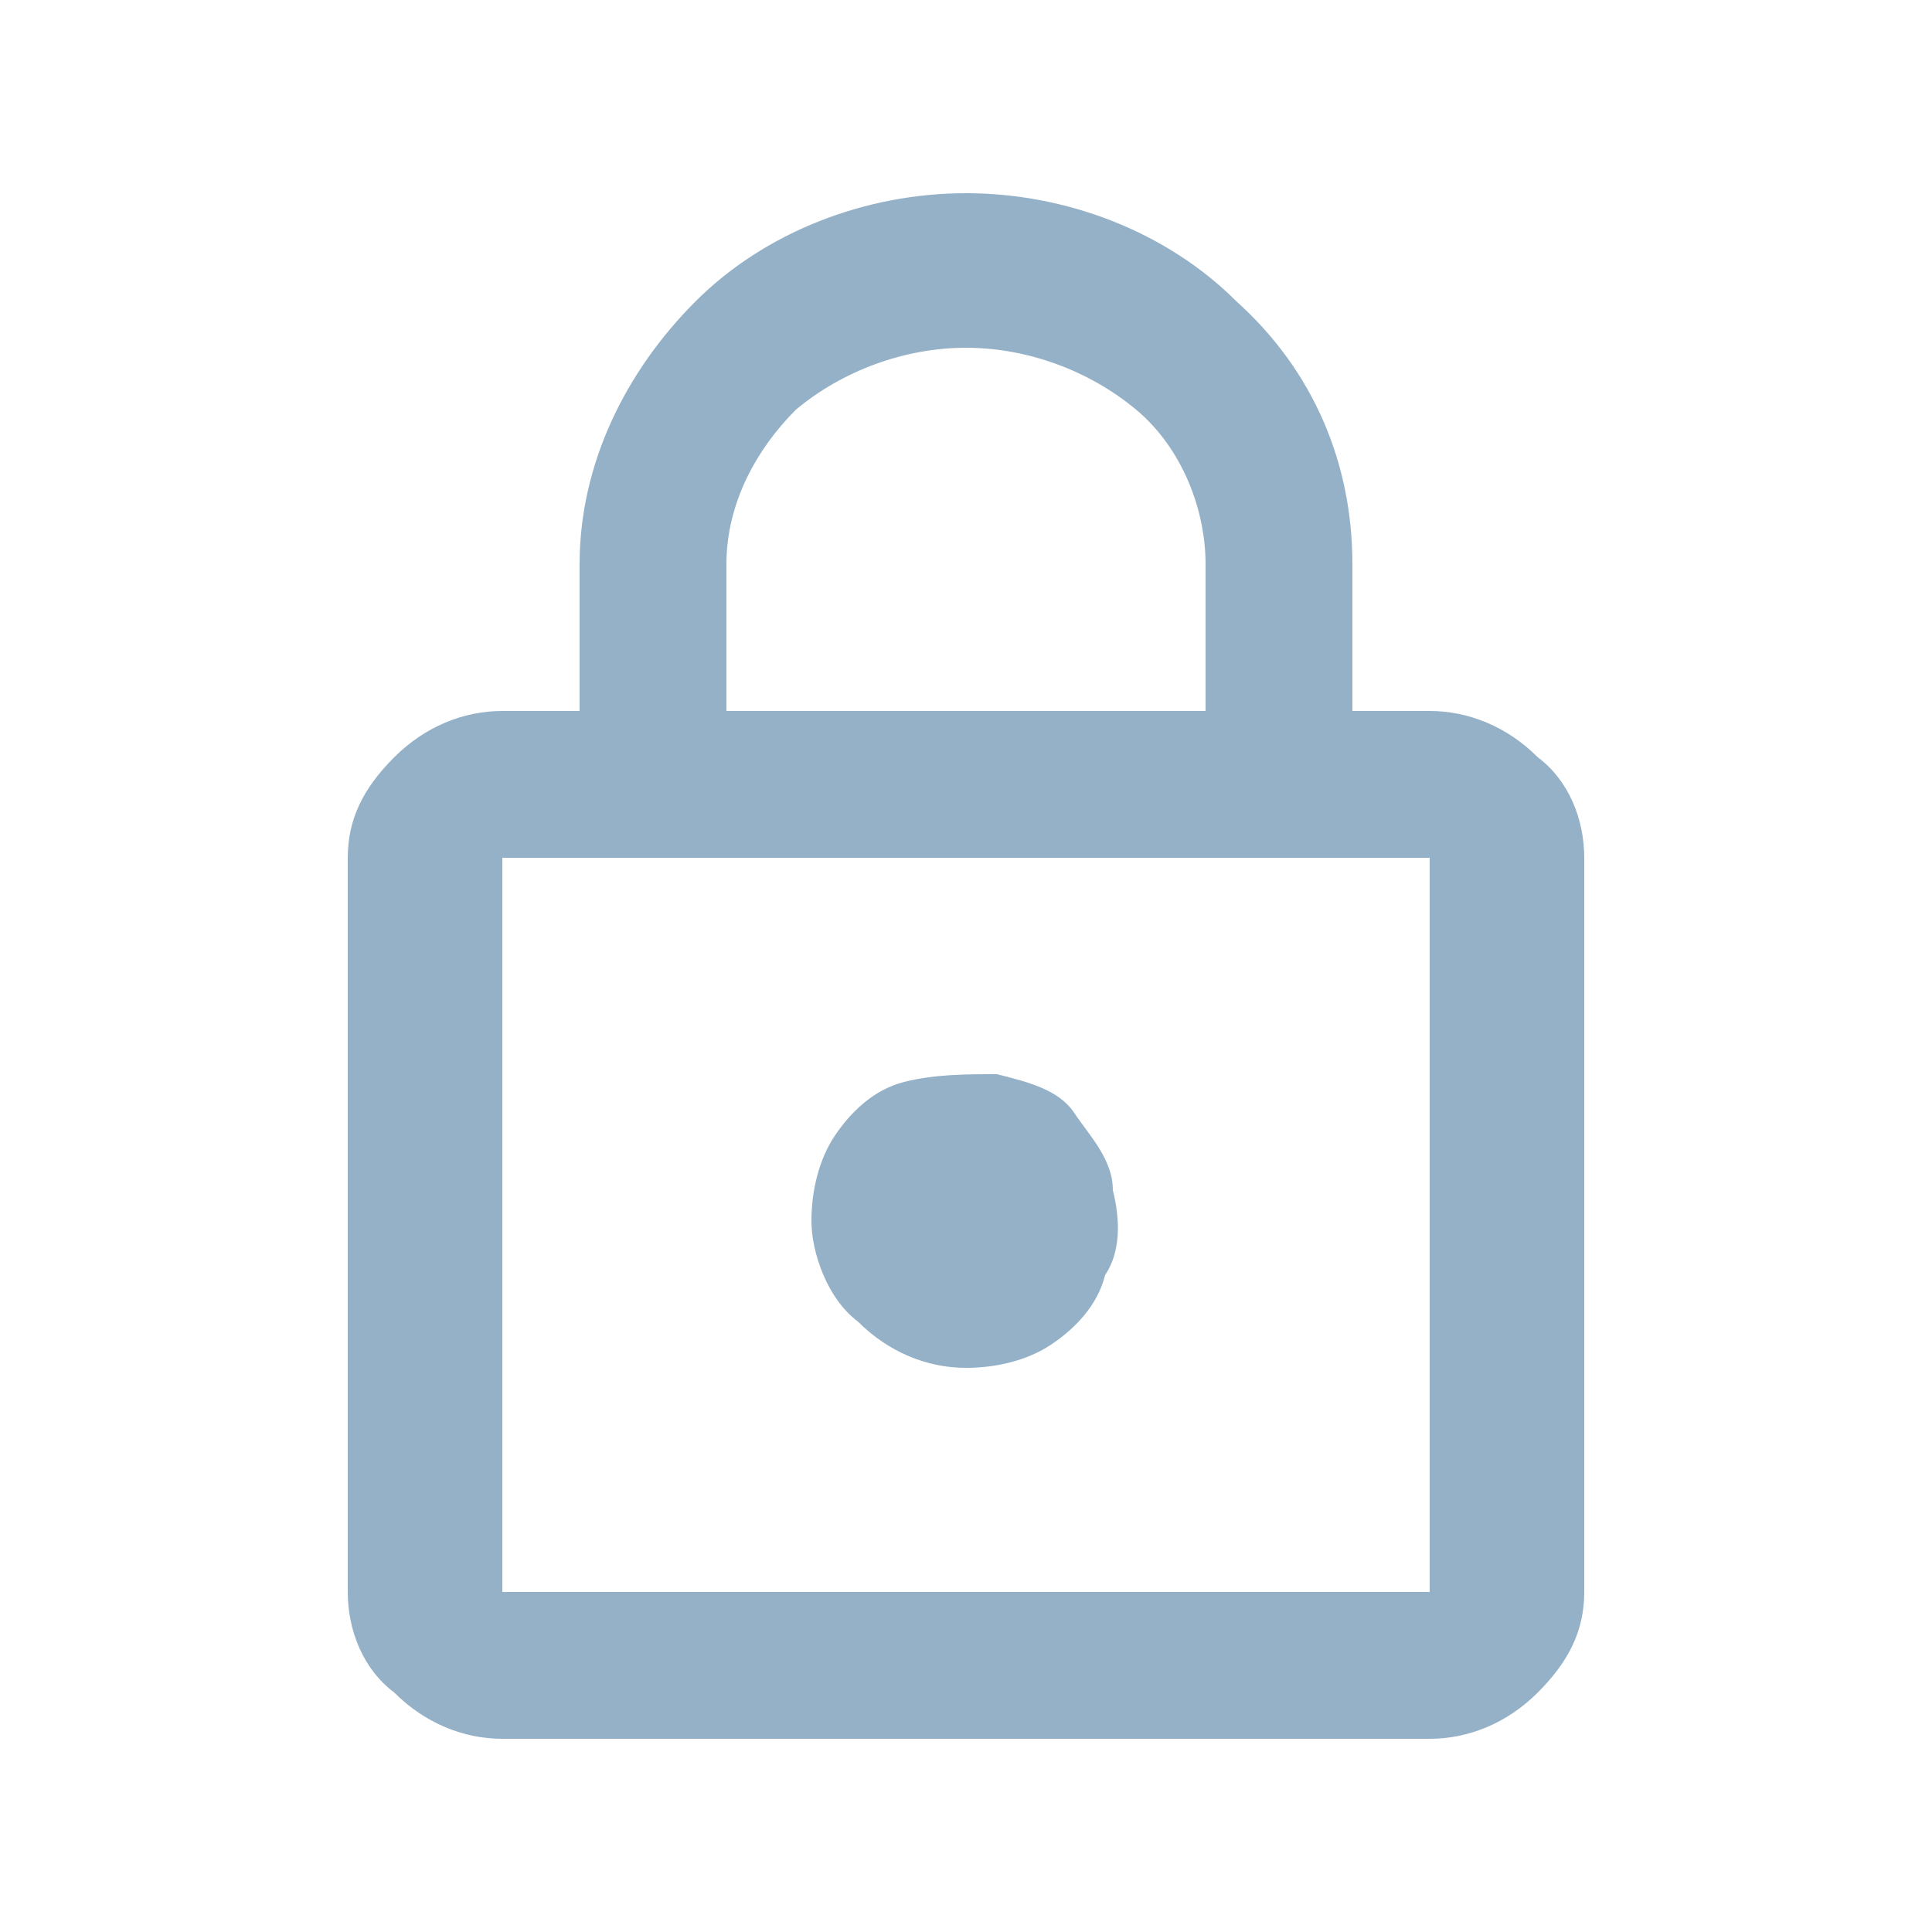
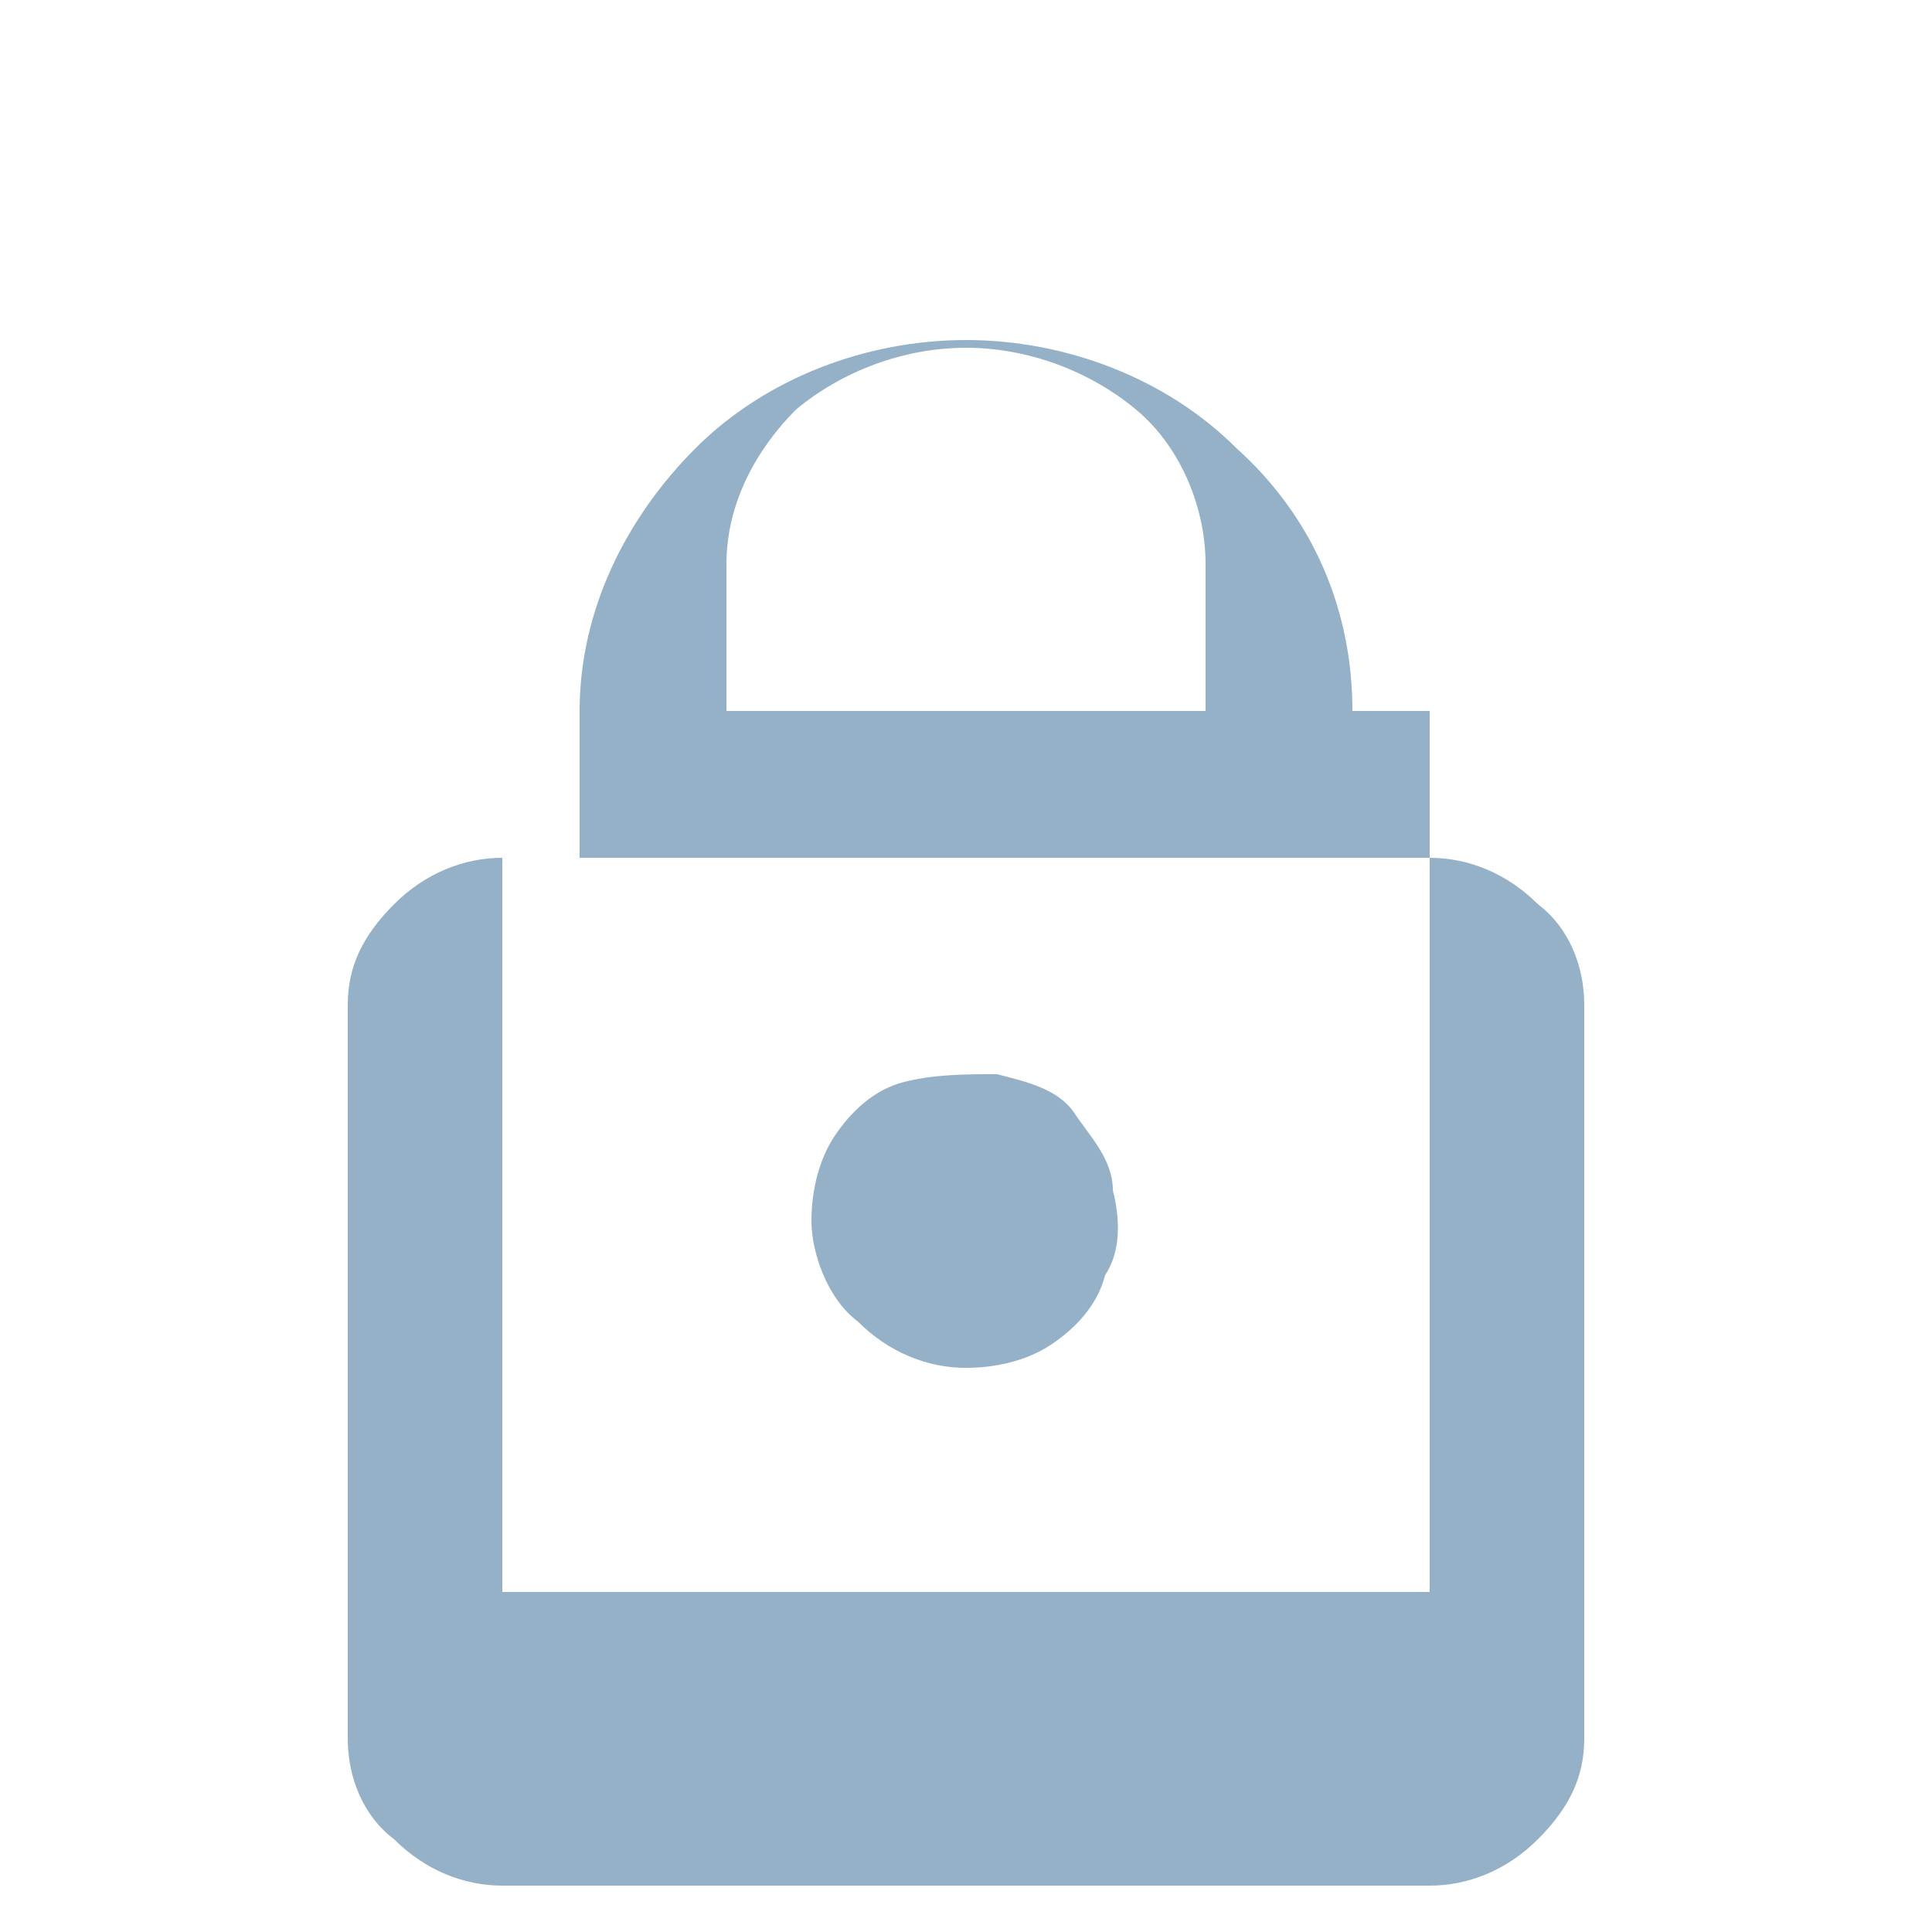
<svg xmlns="http://www.w3.org/2000/svg" version="1.1" viewBox="0 0 25 25">
  <defs>
    <style>
      .cls-1 {
        fill: #94b1c8;
      }
    </style>
  </defs>
  <g>
    <g id="Capa_1">
      <g id="SPC_ICN_Security-and-Good-Practices-Guarantee">
-         <path id="Vector" class="cls-1" d="M18.5,20.6H6.5v-9.5h12v9.5ZM9.4,7.3c0-.8.4-1.5.9-2,.6-.5,1.4-.8,2.2-.8s1.6.3,2.2.8c.6.5.9,1.3.9,2v1.9h-6.2v-1.9ZM18.5,9.2h-1v-1.9c0-1.3-.5-2.5-1.5-3.4-.9-.9-2.2-1.4-3.5-1.4s-2.6.5-3.5,1.4c-.9.9-1.5,2.1-1.5,3.4v1.9h-1c-.5,0-1,.2-1.4.6-.4.4-.6.8-.6,1.3v9.5c0,.5.2,1,.6,1.3.4.4.9.6,1.4.6h12c.5,0,1-.2,1.4-.6.4-.4.6-.8.6-1.3v-9.5c0-.5-.2-1-.6-1.3-.4-.4-.9-.6-1.4-.6h0ZM12.5,17.7c.4,0,.8-.1,1.1-.3.3-.2.6-.5.7-.9.2-.3.2-.7.1-1.1,0-.4-.3-.7-.5-1s-.6-.4-1-.5c-.4,0-.8,0-1.2.1-.4.1-.7.4-.9.7-.2.3-.3.7-.3,1.1s.2,1,.6,1.3c.4.4.9.6,1.4.6Z" />
+         <path id="Vector" class="cls-1" d="M18.5,20.6H6.5v-9.5h12v9.5ZM9.4,7.3c0-.8.4-1.5.9-2,.6-.5,1.4-.8,2.2-.8s1.6.3,2.2.8c.6.5.9,1.3.9,2v1.9h-6.2v-1.9ZM18.5,9.2h-1c0-1.3-.5-2.5-1.5-3.4-.9-.9-2.2-1.4-3.5-1.4s-2.6.5-3.5,1.4c-.9.9-1.5,2.1-1.5,3.4v1.9h-1c-.5,0-1,.2-1.4.6-.4.4-.6.8-.6,1.3v9.5c0,.5.2,1,.6,1.3.4.4.9.6,1.4.6h12c.5,0,1-.2,1.4-.6.4-.4.6-.8.6-1.3v-9.5c0-.5-.2-1-.6-1.3-.4-.4-.9-.6-1.4-.6h0ZM12.5,17.7c.4,0,.8-.1,1.1-.3.3-.2.6-.5.7-.9.2-.3.2-.7.1-1.1,0-.4-.3-.7-.5-1s-.6-.4-1-.5c-.4,0-.8,0-1.2.1-.4.1-.7.4-.9.7-.2.3-.3.7-.3,1.1s.2,1,.6,1.3c.4.4.9.6,1.4.6Z" />
      </g>
    </g>
  </g>
</svg>